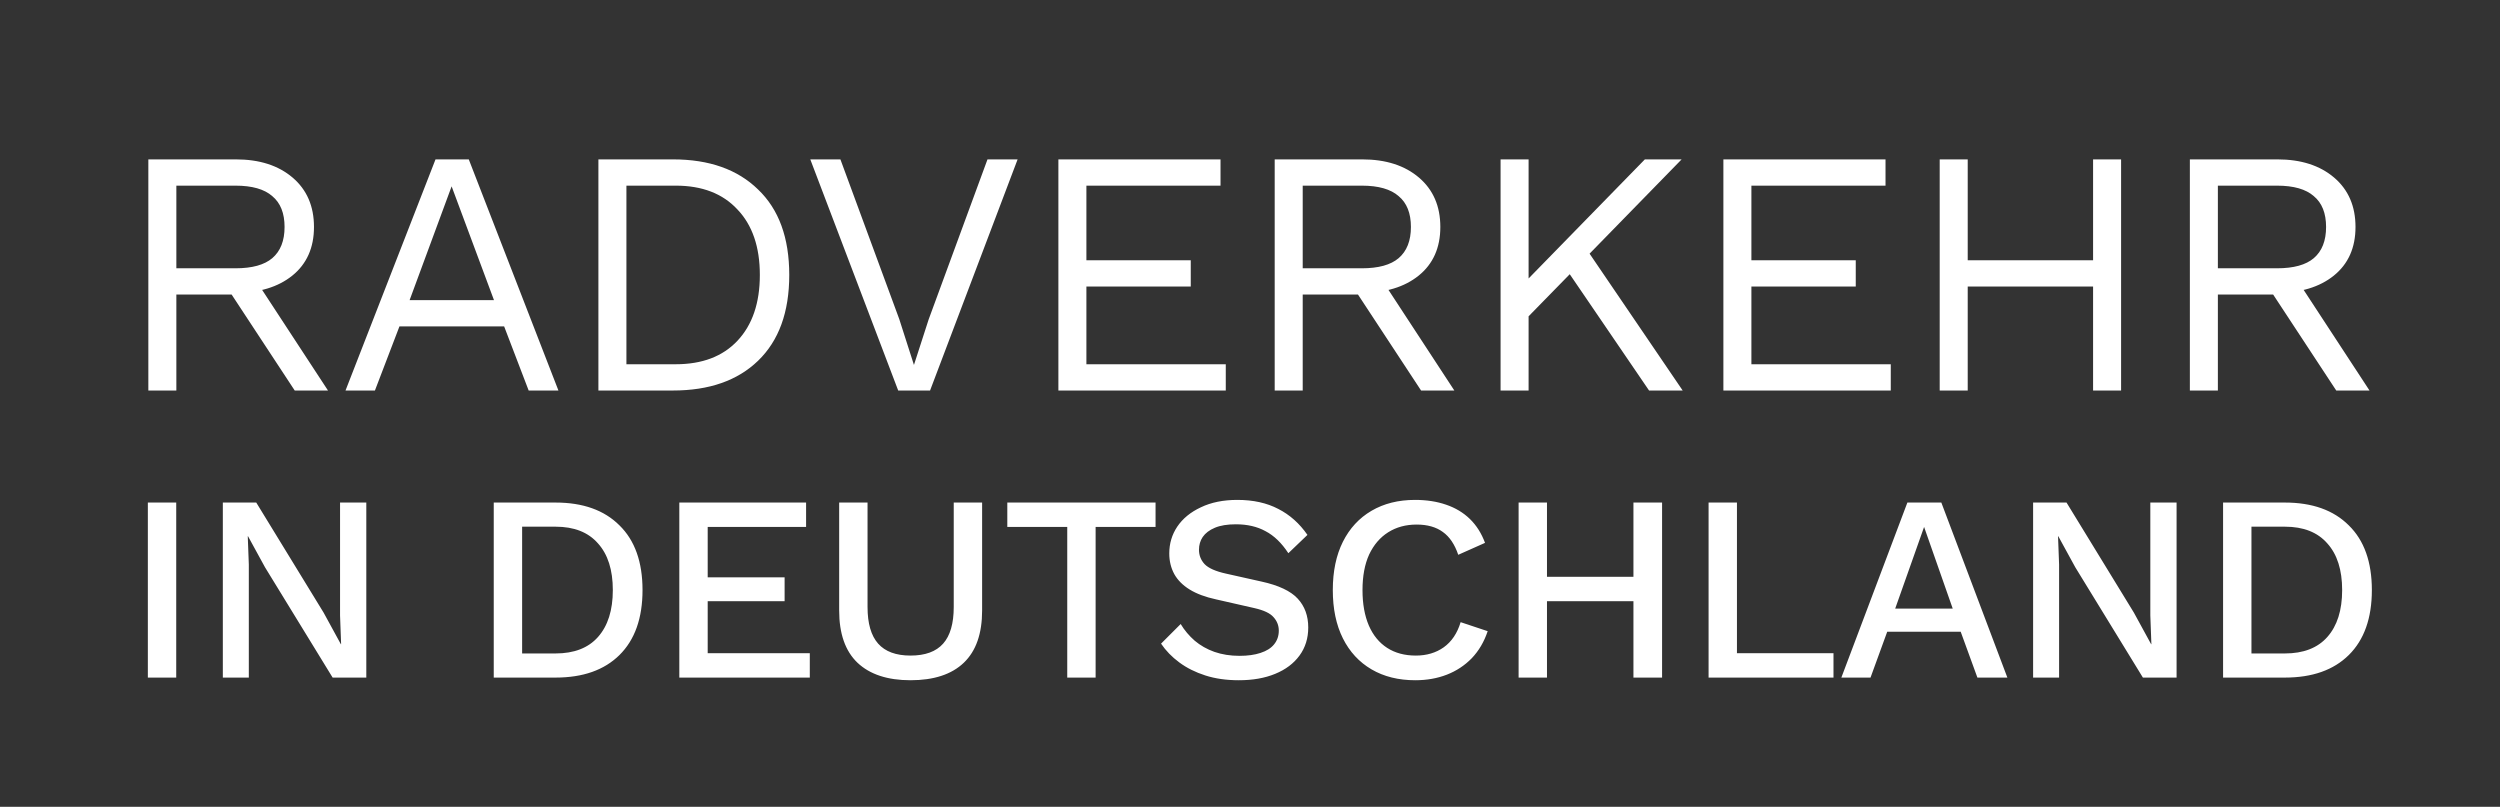
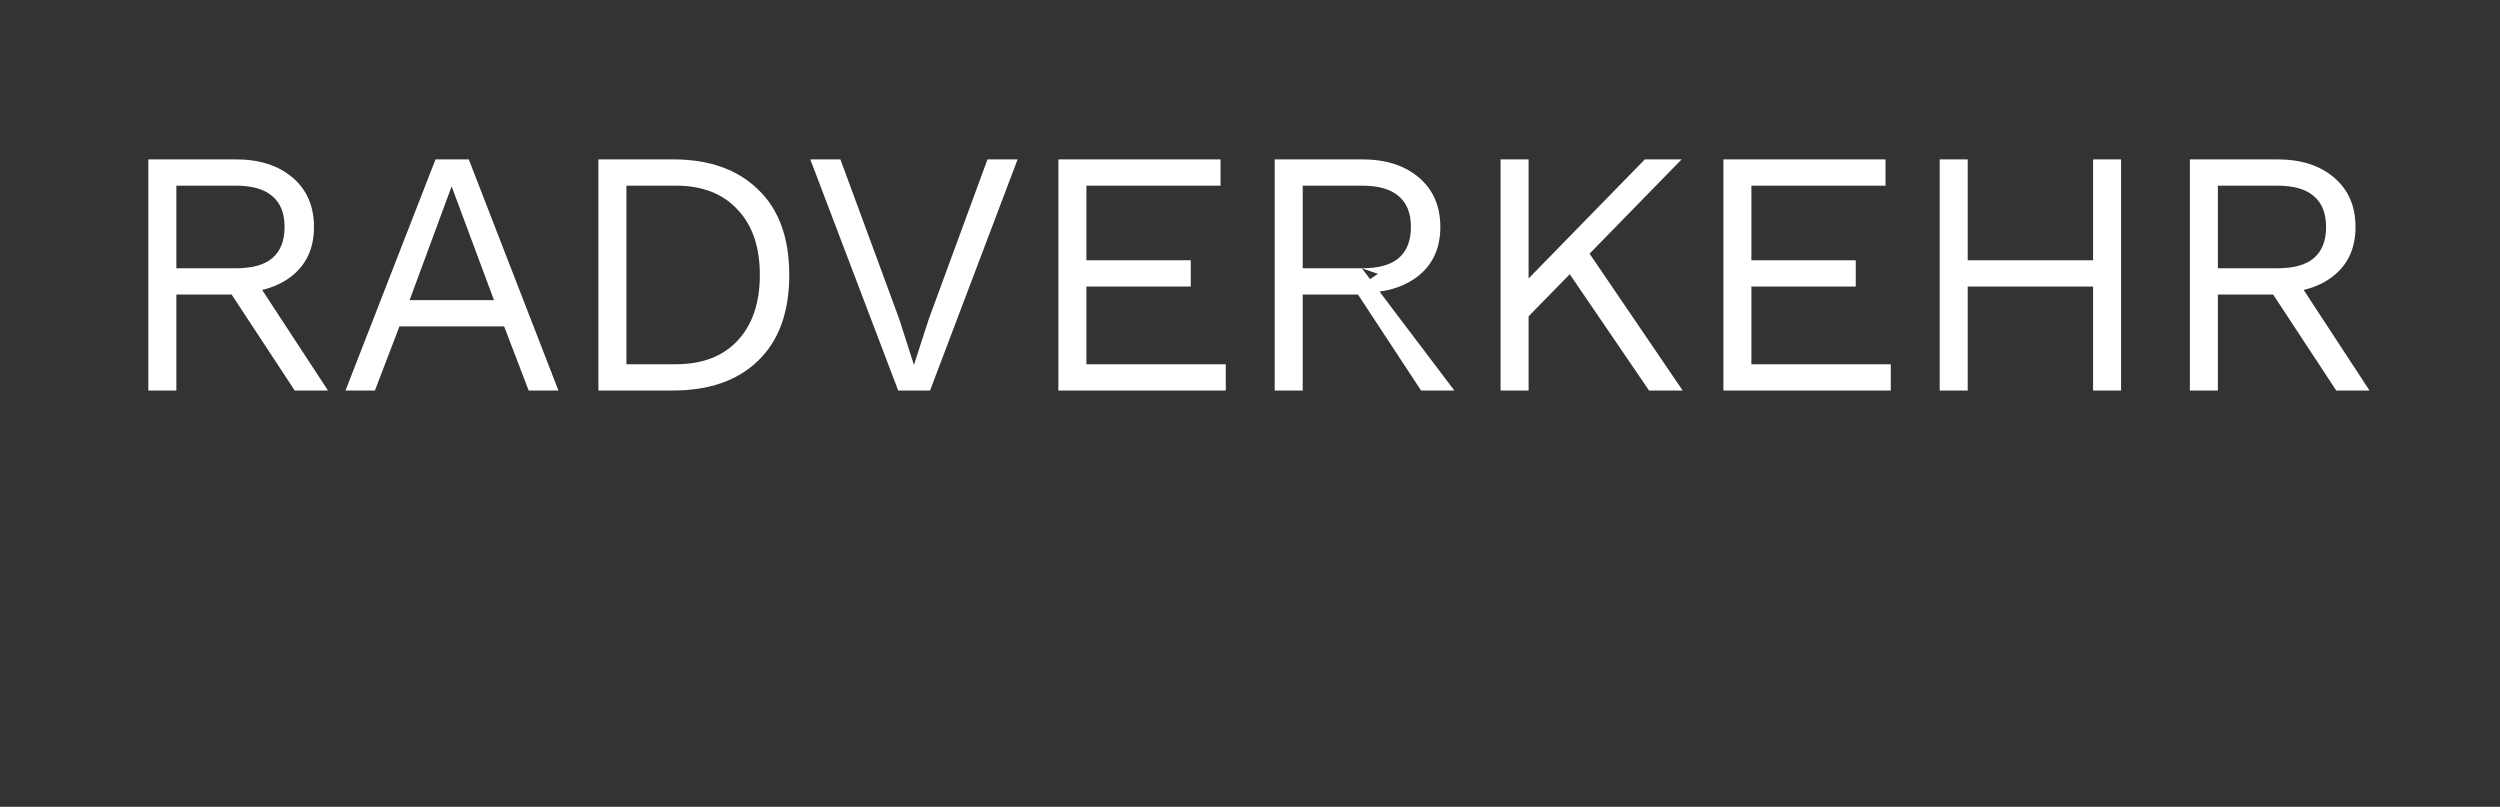
<svg xmlns="http://www.w3.org/2000/svg" width="3393" height="1095" viewBox="0 0 3393 1095" fill="none">
  <rect x="0" y="0" width="3393" height="1095" fill="#333333" stroke="none" />
-   <path d="M239.174 682.063V919.622H200.661V682.063H239.174ZM497.154 682.063V919.622H451.442L359.658 769.888L336.622 727.775H336.262L337.701 766.288V919.622H302.427V682.063H347.78L439.204 831.437L462.6 874.269H462.96L461.52 835.396V682.063H497.154ZM753.978 682.063C791.171 682.063 820.086 692.381 840.723 713.017C861.599 733.414 872.037 762.689 872.037 800.842C872.037 838.996 861.599 868.39 840.723 889.027C820.086 909.423 791.171 919.622 753.978 919.622H670.112V682.063H753.978ZM753.978 886.867C779.174 886.867 798.37 879.429 811.568 864.551C825.006 849.434 831.724 828.197 831.724 800.842C831.724 773.487 825.006 752.371 811.568 737.493C798.37 722.376 779.174 714.817 753.978 714.817H708.626V886.867H753.978ZM921.97 919.622V682.063H1094.02V715.177H960.484V783.565H1064.87V815.96H960.484V886.507H1099.06V919.622H921.97ZM1332.93 682.063V828.557C1332.93 859.992 1324.65 883.628 1308.09 899.465C1291.53 915.302 1267.42 923.221 1235.74 923.221C1204.55 923.221 1180.55 915.302 1163.76 899.465C1147.2 883.628 1138.92 859.992 1138.92 828.557V682.063H1177.43V823.878C1177.43 846.194 1182.23 862.751 1191.83 873.55C1201.43 884.348 1216.07 889.747 1235.74 889.747C1255.66 889.747 1270.42 884.348 1280.02 873.55C1289.61 862.751 1294.41 846.194 1294.41 823.878V682.063H1332.93ZM1568.32 682.063V715.177H1486.97V919.622H1448.46V715.177H1367.12V682.063H1568.32ZM1679.44 678.463C1700.8 678.463 1719.28 682.543 1734.87 690.701C1750.47 698.62 1763.67 710.378 1774.47 725.975L1748.55 750.811C1739.43 736.893 1729.11 726.935 1717.6 720.936C1706.32 714.697 1692.88 711.578 1677.28 711.578C1665.77 711.578 1656.29 713.137 1648.85 716.257C1641.41 719.376 1635.89 723.575 1632.29 728.855C1628.93 733.894 1627.25 739.653 1627.25 746.132C1627.25 753.57 1629.77 760.049 1634.81 765.568C1640.09 771.087 1649.81 775.407 1663.97 778.526L1712.2 789.324C1735.23 794.363 1751.55 802.042 1761.15 812.36C1770.75 822.678 1775.55 835.756 1775.55 851.593C1775.55 866.231 1771.59 878.949 1763.67 889.747C1755.75 900.545 1744.71 908.824 1730.55 914.583C1716.64 920.342 1700.2 923.221 1681.24 923.221C1664.45 923.221 1649.33 921.061 1635.89 916.742C1622.45 912.423 1610.69 906.544 1600.62 899.105C1590.54 891.666 1582.26 883.148 1575.78 873.55L1602.42 846.914C1607.46 855.313 1613.81 862.871 1621.49 869.59C1629.17 876.069 1638.05 881.108 1648.13 884.708C1658.45 888.307 1669.84 890.107 1682.32 890.107C1693.36 890.107 1702.84 888.787 1710.76 886.147C1718.92 883.508 1725.03 879.669 1729.11 874.629C1733.43 869.35 1735.59 863.111 1735.59 855.913C1735.59 848.954 1733.19 842.835 1728.39 837.556C1723.84 832.277 1715.2 828.197 1702.48 825.318L1650.29 813.44C1635.89 810.321 1624.01 805.881 1614.65 800.122C1605.3 794.363 1598.34 787.404 1593.78 779.246C1589.22 770.847 1586.94 761.489 1586.94 751.171C1586.94 737.733 1590.54 725.615 1597.74 714.817C1605.18 703.779 1615.85 695.02 1629.77 688.542C1643.69 681.823 1660.25 678.463 1679.44 678.463ZM2019.08 856.633C2014.28 871.03 2007.08 883.268 1997.48 893.346C1987.89 903.184 1976.61 910.623 1963.65 915.662C1950.69 920.701 1936.41 923.221 1920.82 923.221C1898.02 923.221 1878.23 918.302 1861.43 908.464C1844.63 898.625 1831.67 884.588 1822.55 866.351C1813.44 848.114 1808.88 826.278 1808.88 800.842C1808.88 775.407 1813.44 753.57 1822.55 735.333C1831.67 717.097 1844.63 703.059 1861.43 693.221C1878.23 683.382 1897.9 678.463 1920.46 678.463C1936.06 678.463 1950.09 680.623 1962.57 684.942C1975.29 689.261 1986.09 695.74 1994.96 704.379C2003.84 713.017 2010.68 723.815 2015.48 736.773L1979.13 752.97C1974.33 738.813 1967.37 728.495 1958.25 722.016C1949.13 715.297 1937.25 711.938 1922.62 711.938C1907.98 711.938 1895.14 715.417 1884.1 722.376C1873.07 729.334 1864.43 739.413 1858.19 752.61C1852.19 765.808 1849.19 781.885 1849.19 800.842C1849.19 819.559 1852.07 835.636 1857.83 849.074C1863.59 862.272 1871.87 872.35 1882.66 879.309C1893.46 886.267 1906.42 889.747 1921.54 889.747C1936.18 889.747 1948.77 886.027 1959.33 878.589C1970.13 870.91 1977.81 859.512 1982.37 844.395L2019.08 856.633ZM2255.77 682.063V919.622H2216.9V682.063H2255.77ZM2099.56 682.063V919.622H2061.05V682.063H2099.56ZM2236.34 782.845V815.96H2080.48V782.845H2236.34ZM2357.39 886.507H2488.41V919.622H2318.88V682.063H2357.39V886.507ZM2724.4 919.622H2683.73L2661.05 857.352H2561.35L2538.67 919.622H2499.08L2588.7 682.063H2634.77L2724.4 919.622ZM2572.14 826.038H2650.25L2611.38 715.177L2572.14 826.038ZM2954.05 682.063V919.622H2908.34L2816.56 769.888L2793.52 727.775H2793.16L2794.6 766.288V919.622H2759.33V682.063H2804.68L2896.1 831.437L2919.5 874.269H2919.86L2918.42 835.396V682.063H2954.05ZM3101.03 682.063C3138.22 682.063 3167.13 692.381 3187.77 713.017C3208.65 733.414 3219.09 762.689 3219.09 800.842C3219.09 838.996 3208.65 868.39 3187.77 889.027C3167.13 909.423 3138.22 919.622 3101.03 919.622H3017.16V682.063H3101.03ZM3101.03 886.867C3126.22 886.867 3145.42 879.429 3158.62 864.551C3172.05 849.434 3178.77 828.197 3178.77 800.842C3178.77 773.487 3172.05 752.371 3158.62 737.493C3145.42 722.376 3126.22 714.817 3101.03 714.817H3055.67V886.867H3101.03Z" fill="white" />
-   <path d="M320.149 216.317C352.151 216.317 377.816 224.555 397.144 241.032C416.472 257.508 426.136 279.846 426.136 308.046C426.136 336.246 416.313 358.267 396.669 374.109C377.341 389.635 351.676 397.398 319.674 397.398L316.347 399.774H239.352V530H201.33V216.317H320.149ZM319.674 364.128C342.17 364.128 358.805 359.534 369.578 350.345C380.668 340.84 386.213 326.74 386.213 308.046C386.213 289.352 380.668 275.41 369.578 266.221C358.805 256.716 342.17 251.963 319.674 251.963H239.352V364.128H319.674ZM341.537 371.733L445.147 530H399.996L309.693 392.645L341.537 371.733ZM757.897 530H717.499L684.23 443.024H542.122L508.852 530H468.929L591.075 216.317H636.227L757.897 530ZM555.905 407.379H670.447L612.938 252.914L555.905 407.379ZM913.387 216.317C962.499 216.317 1001 229.942 1028.88 257.191C1057.08 284.124 1071.18 322.779 1071.18 373.159C1071.18 423.538 1057.08 462.352 1028.88 489.601C1001 516.534 962.499 530 913.387 530H812.153V216.317H913.387ZM917.189 494.354C952.994 494.354 980.877 483.74 1000.84 462.511C1021.12 440.965 1031.26 411.181 1031.26 373.159C1031.26 335.137 1021.12 305.511 1000.84 284.282C980.877 262.736 952.994 251.963 917.189 251.963H850.175V494.354H917.189ZM1381.1 216.317L1262.28 530H1219.03L1099.73 216.317H1140.61L1220.45 433.044L1240.41 495.305L1260.38 433.519L1340.22 216.317H1381.1ZM1436.44 530V216.317H1656.49V251.963H1474.46V353.197H1616.09V388.843H1474.46V494.354H1663.62V530H1436.44ZM1848.83 216.317C1880.83 216.317 1906.5 224.555 1925.83 241.032C1945.15 257.508 1954.82 279.846 1954.82 308.046C1954.82 336.246 1945 358.267 1925.35 374.109C1906.02 389.635 1880.36 397.398 1848.36 397.398L1845.03 399.774H1768.04V530H1730.01V216.317H1848.83ZM1848.36 364.128C1870.85 364.128 1887.49 359.534 1898.26 350.345C1909.35 340.84 1914.9 326.74 1914.9 308.046C1914.9 289.352 1909.35 275.41 1898.26 266.221C1887.49 256.716 1870.85 251.963 1848.36 251.963H1768.04V364.128H1848.36ZM1870.22 371.733L1973.83 530H1928.68L1838.38 392.645L1870.22 371.733ZM2282.3 216.317L2145.42 356.524L2139.72 362.703L2055.6 448.728V397.398L2232.4 216.317H2282.3ZM2074.61 216.317V530H2036.58V216.317H2074.61ZM2149.23 332.285L2283.73 530H2238.1L2117.86 353.672L2149.23 332.285ZM2338.98 530V216.317H2559.03V251.963H2377V353.197H2518.63V388.843H2377V494.354H2566.16V530H2338.98ZM2878.75 216.317V530H2840.73V216.317H2878.75ZM2670.58 216.317V530H2632.56V216.317H2670.58ZM2858.31 353.197V388.843H2652.52V353.197H2858.31ZM3090.9 216.317C3122.9 216.317 3148.57 224.555 3167.9 241.032C3187.22 257.508 3196.89 279.846 3196.89 308.046C3196.89 336.246 3187.07 358.267 3167.42 374.109C3148.09 389.635 3122.43 397.398 3090.43 397.398L3087.1 399.774H3010.1V530H2972.08V216.317H3090.9ZM3090.43 364.128C3112.92 364.128 3129.56 359.534 3140.33 350.345C3151.42 340.84 3156.96 326.74 3156.96 308.046C3156.96 289.352 3151.42 275.41 3140.33 266.221C3129.56 256.716 3112.92 251.963 3090.43 251.963H3010.1V364.128H3090.43ZM3112.29 371.733L3215.9 530H3170.75L3080.44 392.645L3112.29 371.733Z" fill="white" />
+   <path d="M320.149 216.317C352.151 216.317 377.816 224.555 397.144 241.032C416.472 257.508 426.136 279.846 426.136 308.046C426.136 336.246 416.313 358.267 396.669 374.109C377.341 389.635 351.676 397.398 319.674 397.398L316.347 399.774H239.352V530H201.33V216.317H320.149ZM319.674 364.128C342.17 364.128 358.805 359.534 369.578 350.345C380.668 340.84 386.213 326.74 386.213 308.046C386.213 289.352 380.668 275.41 369.578 266.221C358.805 256.716 342.17 251.963 319.674 251.963H239.352V364.128H319.674ZM341.537 371.733L445.147 530H399.996L309.693 392.645L341.537 371.733ZM757.897 530H717.499L684.23 443.024H542.122L508.852 530H468.929L591.075 216.317H636.227L757.897 530ZM555.905 407.379H670.447L612.938 252.914L555.905 407.379ZM913.387 216.317C962.499 216.317 1001 229.942 1028.88 257.191C1057.08 284.124 1071.18 322.779 1071.18 373.159C1071.18 423.538 1057.08 462.352 1028.88 489.601C1001 516.534 962.499 530 913.387 530H812.153V216.317H913.387ZM917.189 494.354C952.994 494.354 980.877 483.74 1000.84 462.511C1021.12 440.965 1031.26 411.181 1031.26 373.159C1031.26 335.137 1021.12 305.511 1000.84 284.282C980.877 262.736 952.994 251.963 917.189 251.963H850.175V494.354H917.189ZM1381.1 216.317L1262.28 530H1219.03L1099.73 216.317H1140.61L1220.45 433.044L1240.41 495.305L1260.38 433.519L1340.22 216.317H1381.1ZM1436.44 530V216.317H1656.49V251.963H1474.46V353.197H1616.09V388.843H1474.46V494.354H1663.62V530H1436.44ZM1848.83 216.317C1880.83 216.317 1906.5 224.555 1925.83 241.032C1945.15 257.508 1954.82 279.846 1954.82 308.046C1954.82 336.246 1945 358.267 1925.35 374.109C1906.02 389.635 1880.36 397.398 1848.36 397.398L1845.03 399.774H1768.04V530H1730.01V216.317H1848.83ZM1848.36 364.128C1870.85 364.128 1887.49 359.534 1898.26 350.345C1909.35 340.84 1914.9 326.74 1914.9 308.046C1914.9 289.352 1909.35 275.41 1898.26 266.221C1887.49 256.716 1870.85 251.963 1848.36 251.963H1768.04V364.128H1848.36ZL1973.83 530H1928.68L1838.38 392.645L1870.22 371.733ZM2282.3 216.317L2145.42 356.524L2139.72 362.703L2055.6 448.728V397.398L2232.4 216.317H2282.3ZM2074.61 216.317V530H2036.58V216.317H2074.61ZM2149.23 332.285L2283.73 530H2238.1L2117.86 353.672L2149.23 332.285ZM2338.98 530V216.317H2559.03V251.963H2377V353.197H2518.63V388.843H2377V494.354H2566.16V530H2338.98ZM2878.75 216.317V530H2840.73V216.317H2878.75ZM2670.58 216.317V530H2632.56V216.317H2670.58ZM2858.31 353.197V388.843H2652.52V353.197H2858.31ZM3090.9 216.317C3122.9 216.317 3148.57 224.555 3167.9 241.032C3187.22 257.508 3196.89 279.846 3196.89 308.046C3196.89 336.246 3187.07 358.267 3167.42 374.109C3148.09 389.635 3122.43 397.398 3090.43 397.398L3087.1 399.774H3010.1V530H2972.08V216.317H3090.9ZM3090.43 364.128C3112.92 364.128 3129.56 359.534 3140.33 350.345C3151.42 340.84 3156.96 326.74 3156.96 308.046C3156.96 289.352 3151.42 275.41 3140.33 266.221C3129.56 256.716 3112.92 251.963 3090.43 251.963H3010.1V364.128H3090.43ZM3112.29 371.733L3215.9 530H3170.75L3080.44 392.645L3112.29 371.733Z" fill="white" />
</svg>